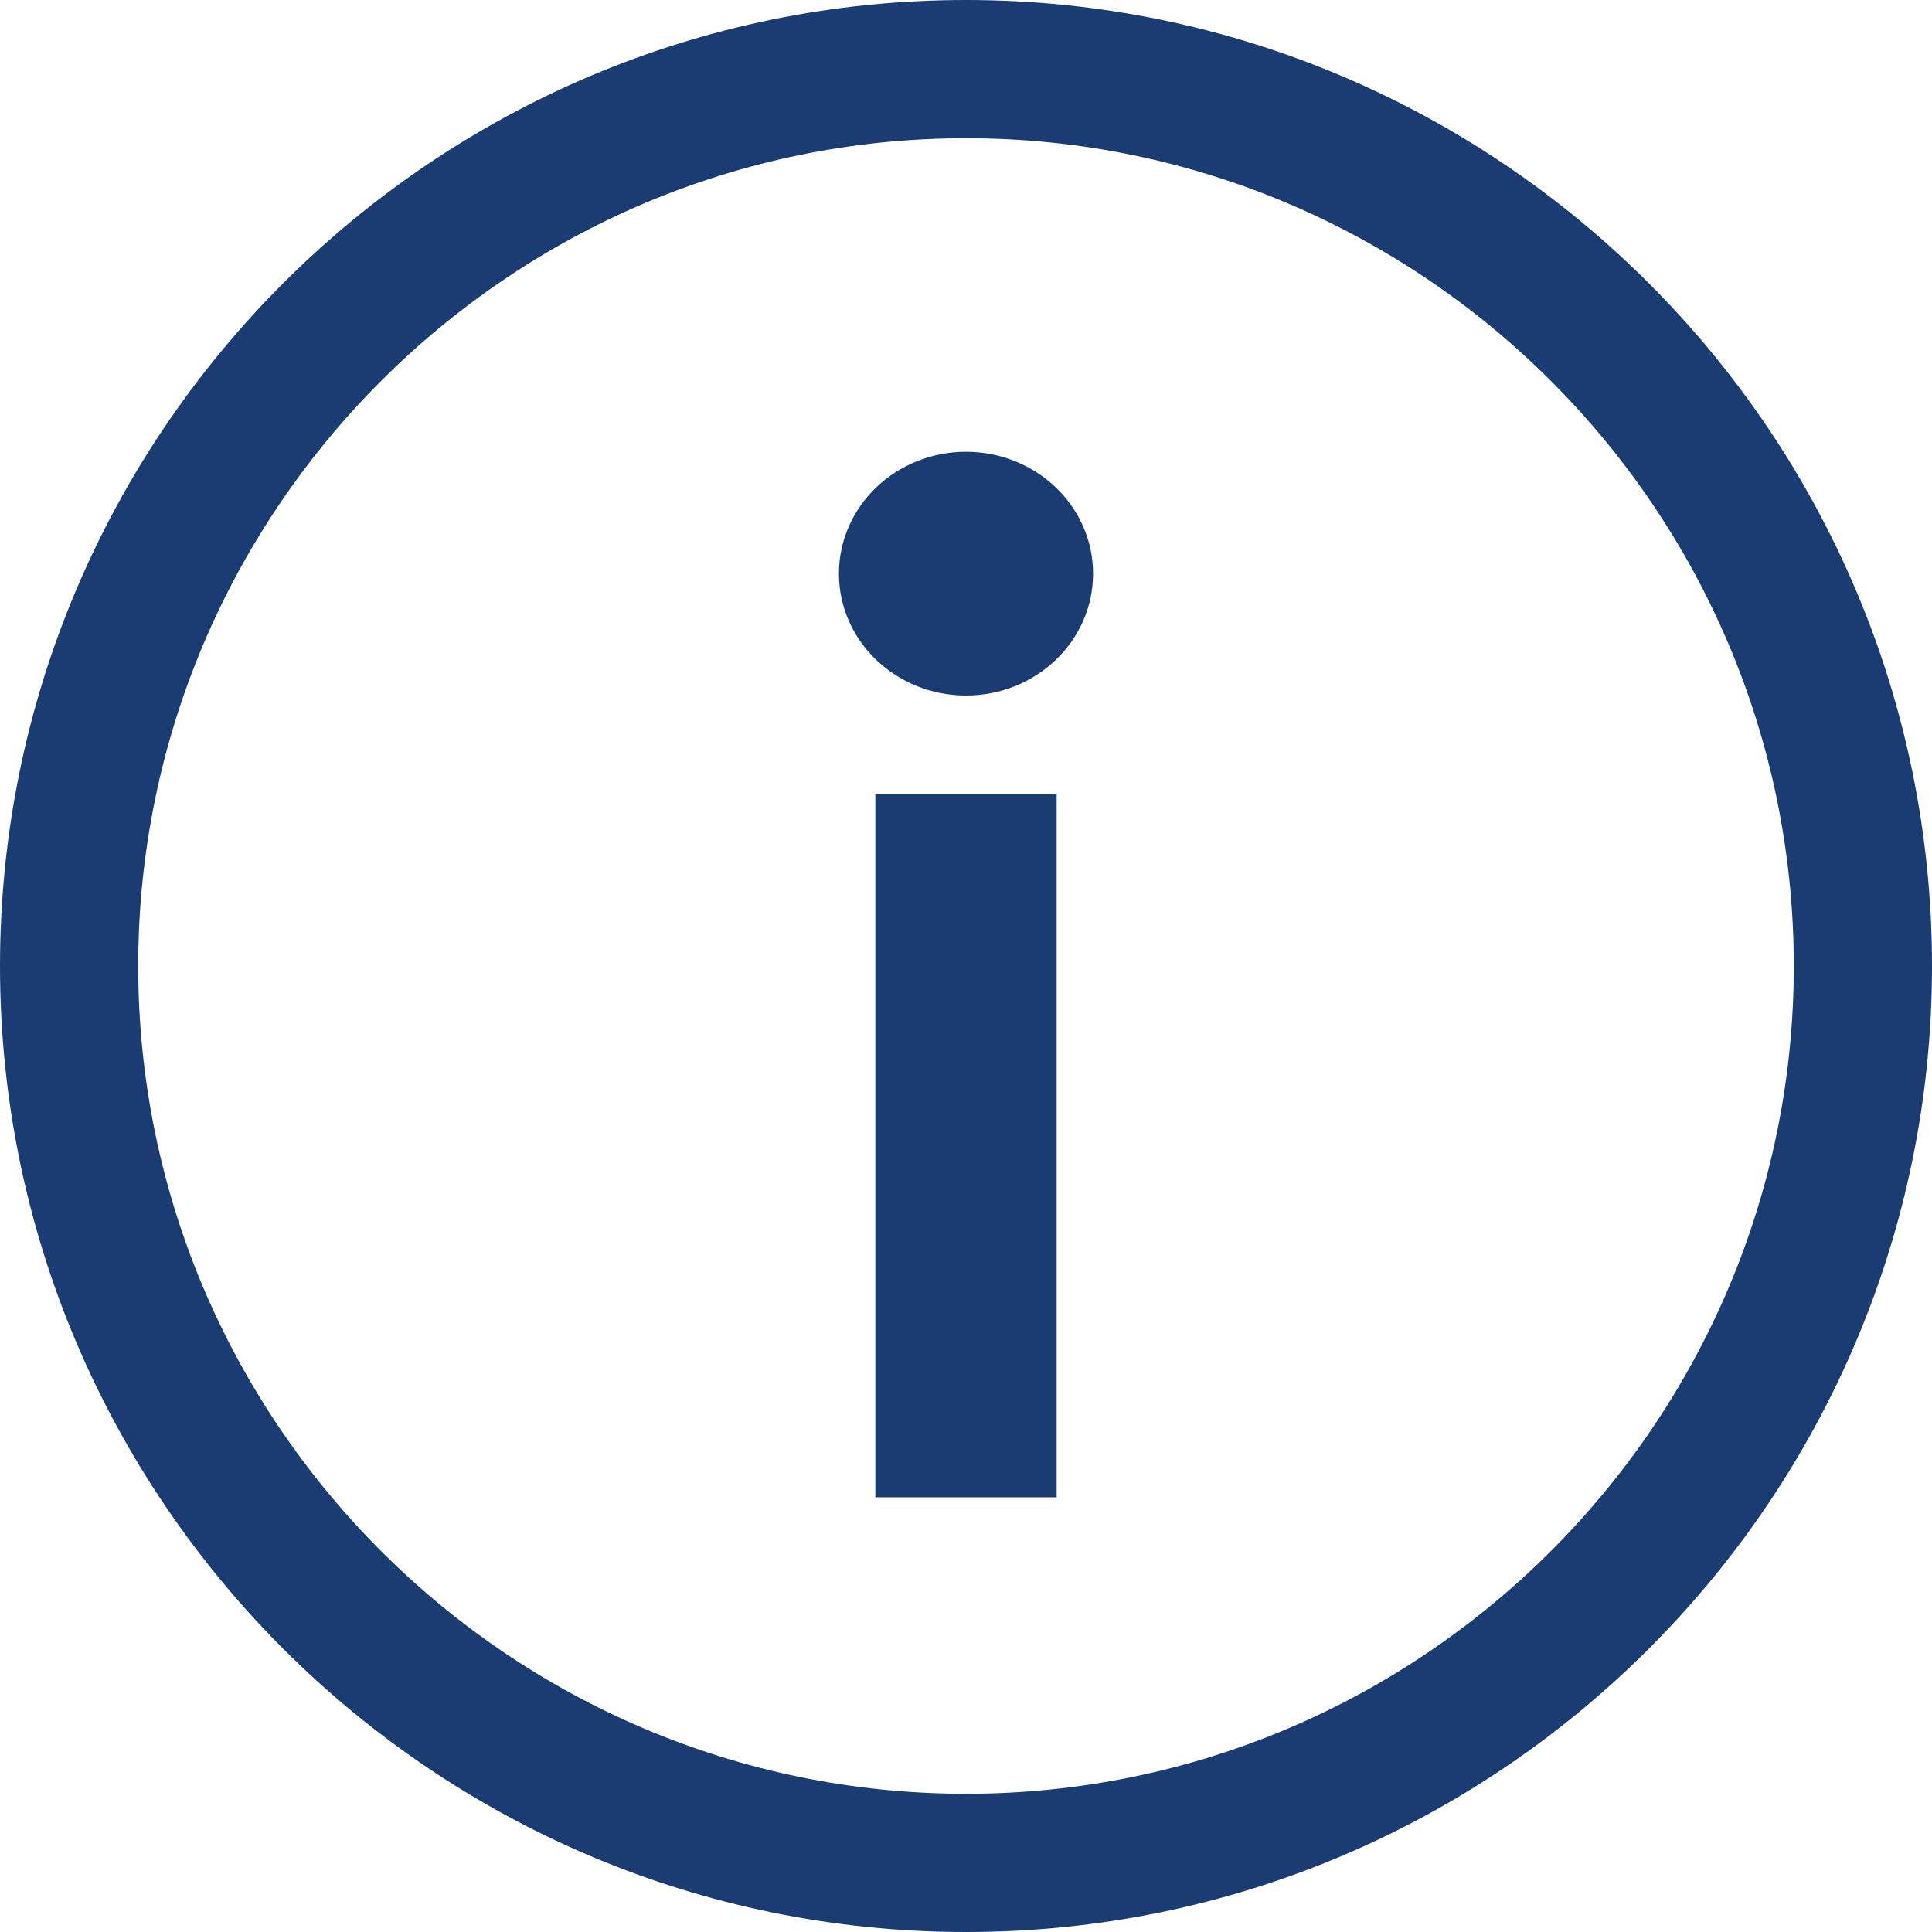
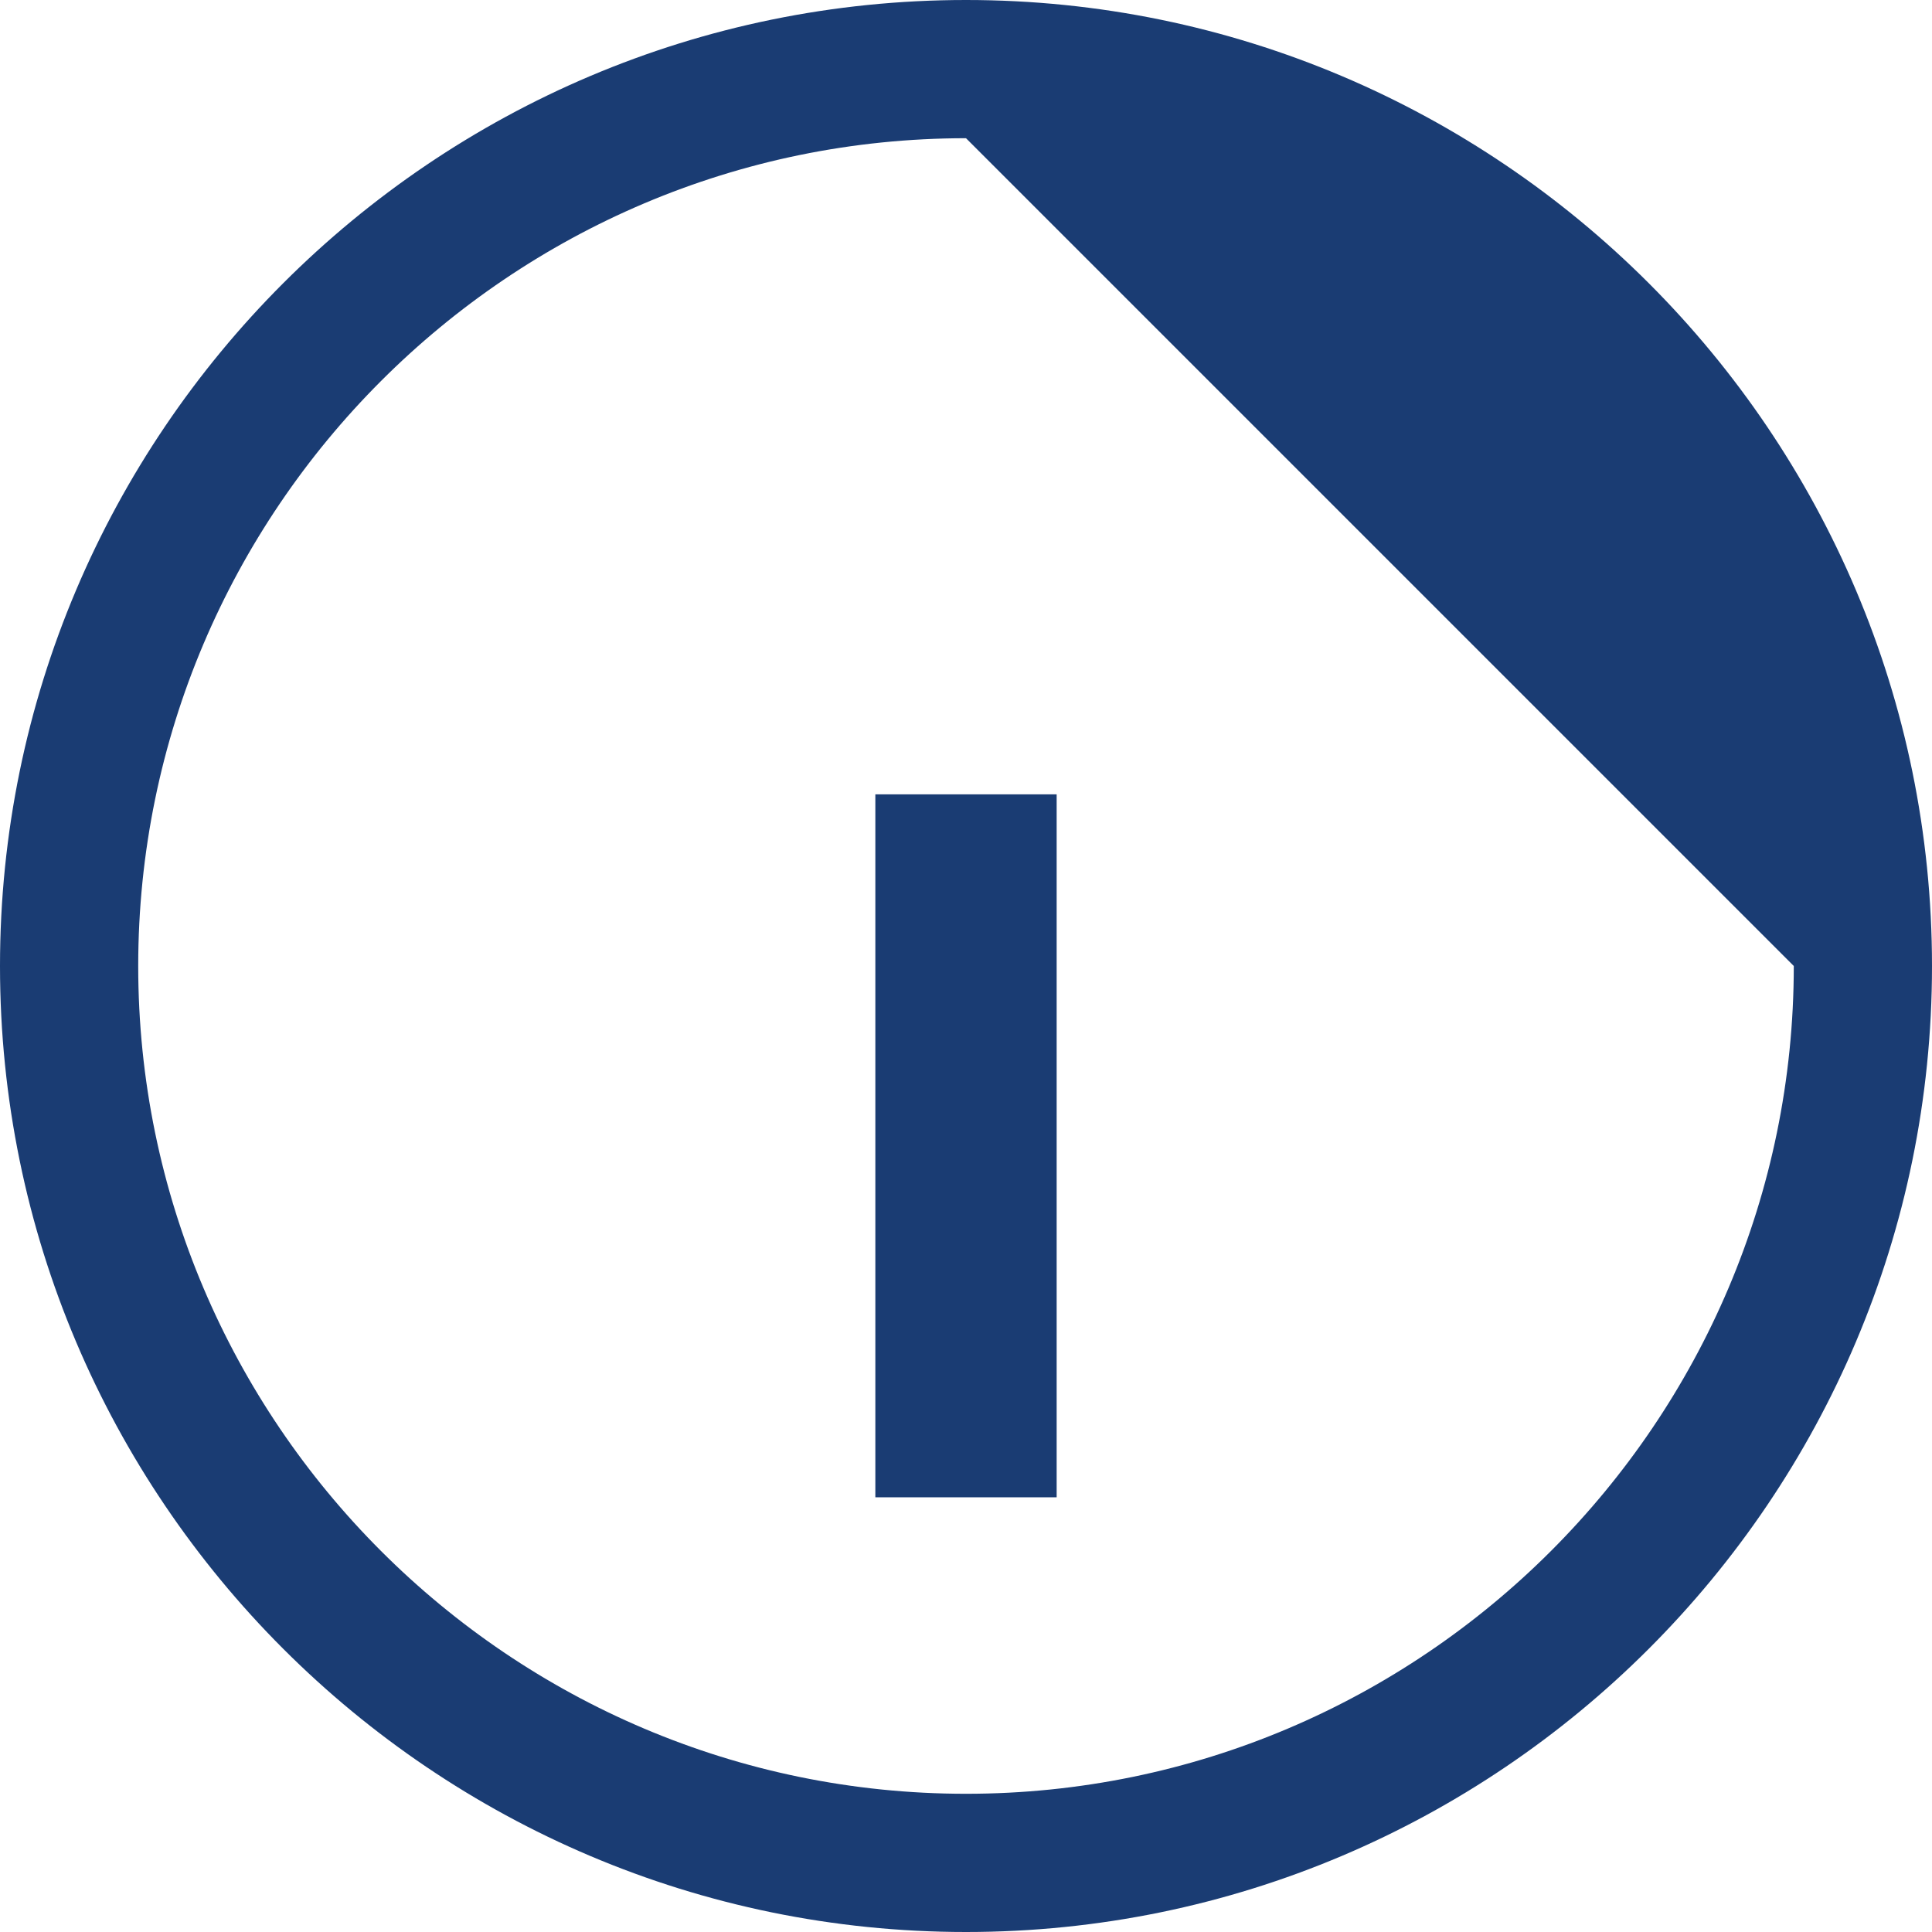
<svg xmlns="http://www.w3.org/2000/svg" id="_イヤー_2" viewBox="0 0 26 26">
  <defs>
    <style>.cls-1{fill:#1a3c73;}</style>
  </defs>
  <g id="_ザイン">
    <g>
-       <path class="cls-1" d="M13,26C5.83,26,0,20.17,0,13S5.83,0,13,0s13,5.83,13,13-5.83,13-13,13ZM13,1.86C6.86,1.86,1.86,6.86,1.86,13s5,11.14,11.14,11.14,11.14-5,11.14-11.14S19.14,1.86,13,1.86Z" />
+       <path class="cls-1" d="M13,26C5.83,26,0,20.17,0,13S5.83,0,13,0s13,5.83,13,13-5.83,13-13,13ZM13,1.86C6.86,1.86,1.86,6.86,1.86,13s5,11.14,11.14,11.14,11.14-5,11.14-11.14Z" />
      <g>
-         <ellipse class="cls-1" cx="13" cy="7.72" rx="1.71" ry="1.64" />
        <rect class="cls-1" x="11.78" y="10.69" width="2.44" height="9.46" />
      </g>
    </g>
  </g>
</svg>